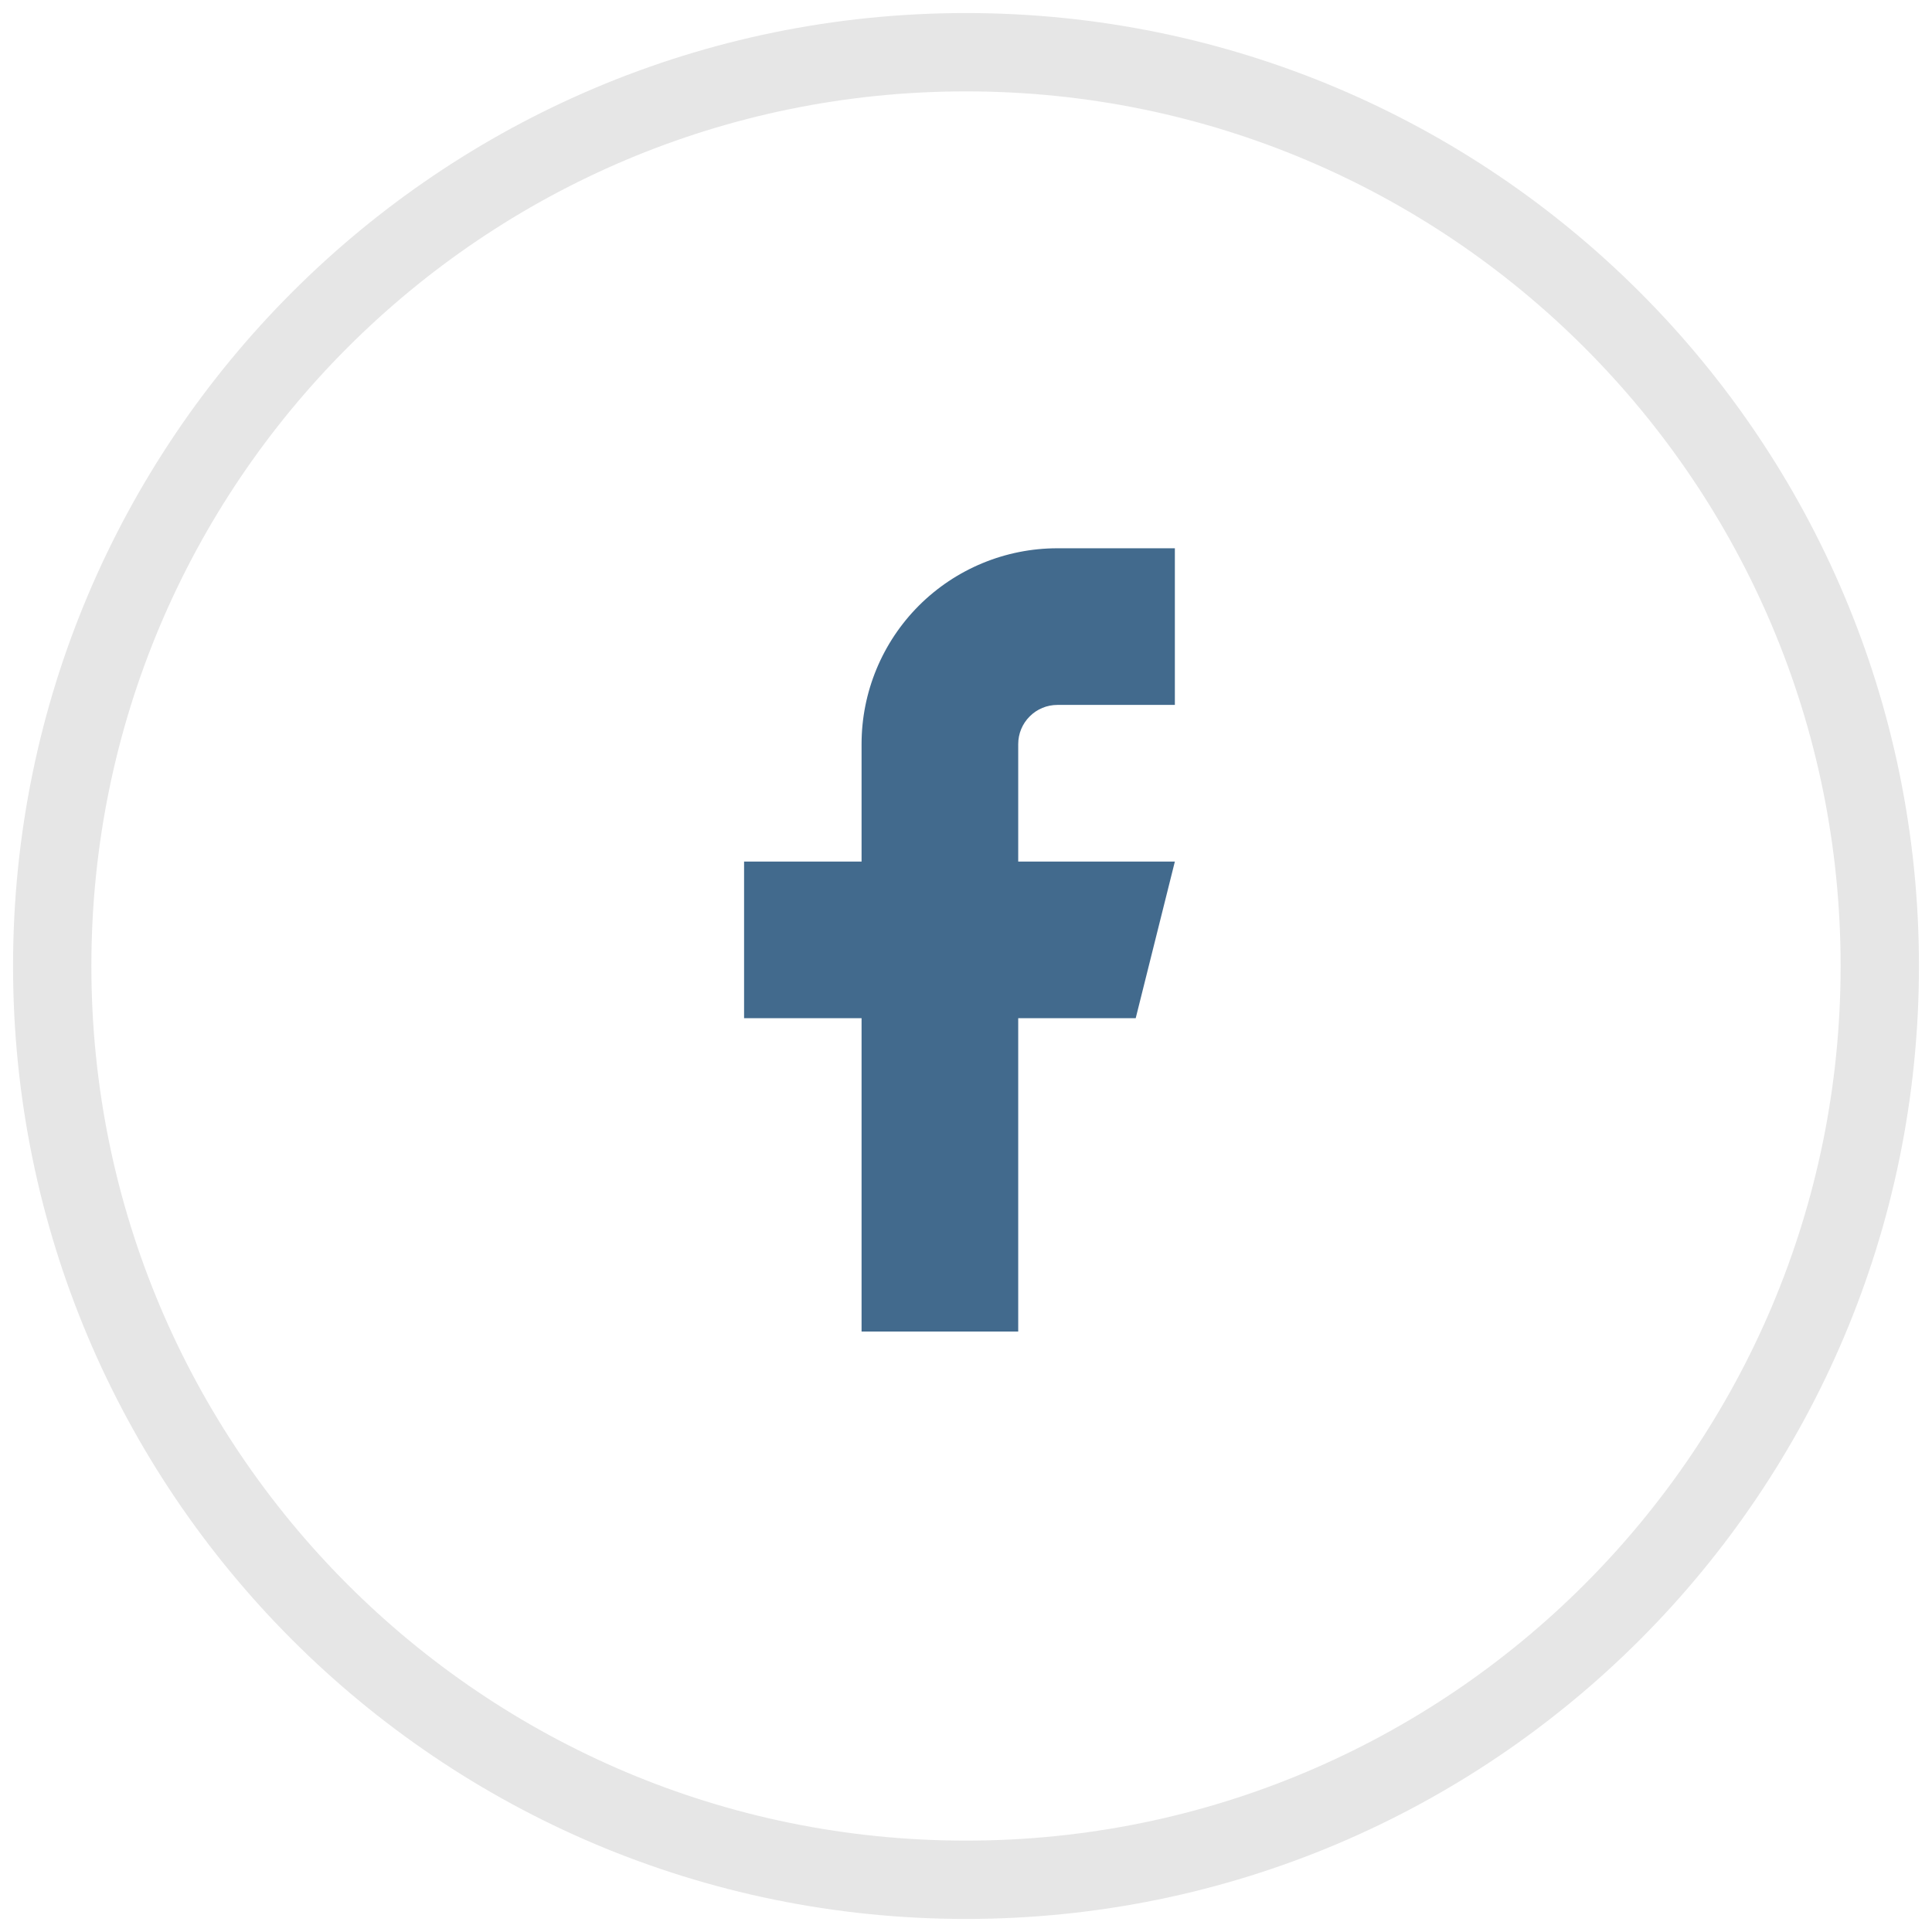
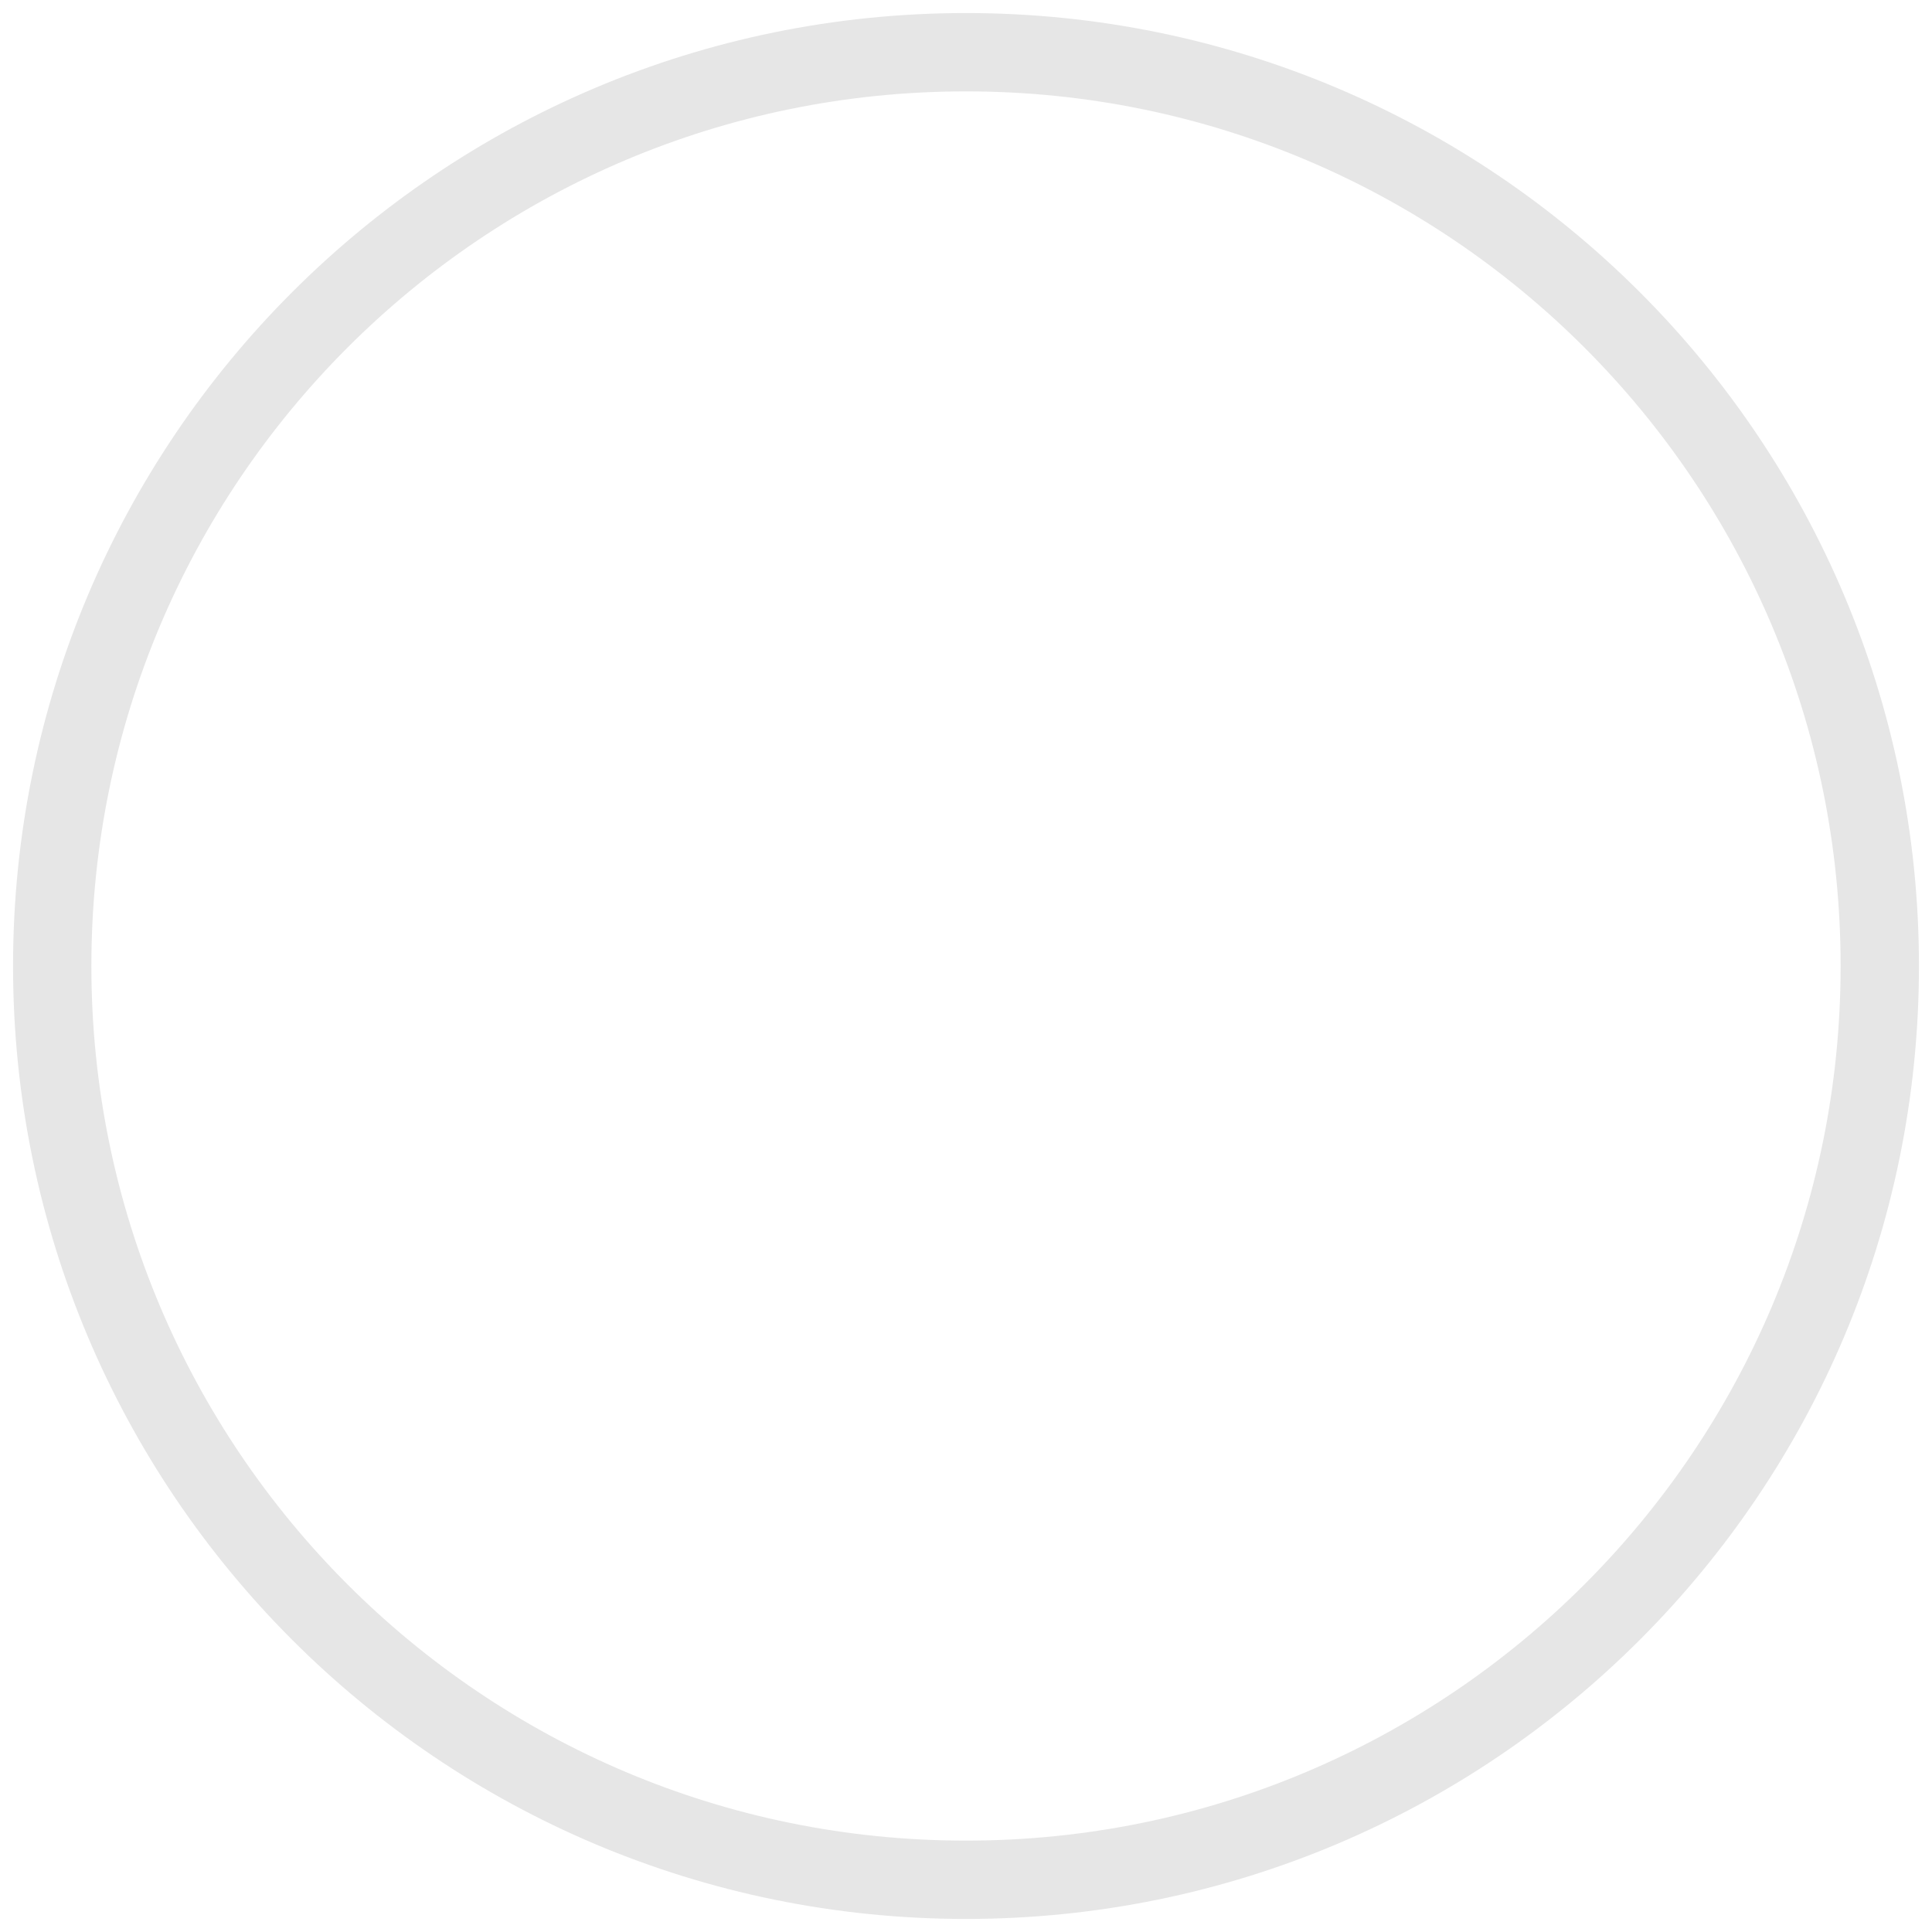
<svg xmlns="http://www.w3.org/2000/svg" width="37" height="37" viewBox="0 0 37 37" fill="none">
  <path opacity="0.1" fill-rule="evenodd" clip-rule="evenodd" d="M18.5 36C28.165 36 36 28.165 36 18.5C36 8.835 28.165 1 18.5 1C8.835 1 1 8.835 1 18.5C1 28.165 8.835 36 18.5 36Z" stroke="black" stroke-width="1.5" />
-   <path d="M22.5 10.5H20.25C19.255 10.5 18.302 10.895 17.598 11.598C16.895 12.302 16.5 13.255 16.5 14.25V16.5H14.25V19.5H16.5V25.5H19.5V19.5H21.75L22.5 16.5H19.5V14.25C19.5 14.051 19.579 13.86 19.72 13.72C19.86 13.579 20.051 13.5 20.25 13.5H22.5V10.5Z" fill="#426A8D" />
</svg>